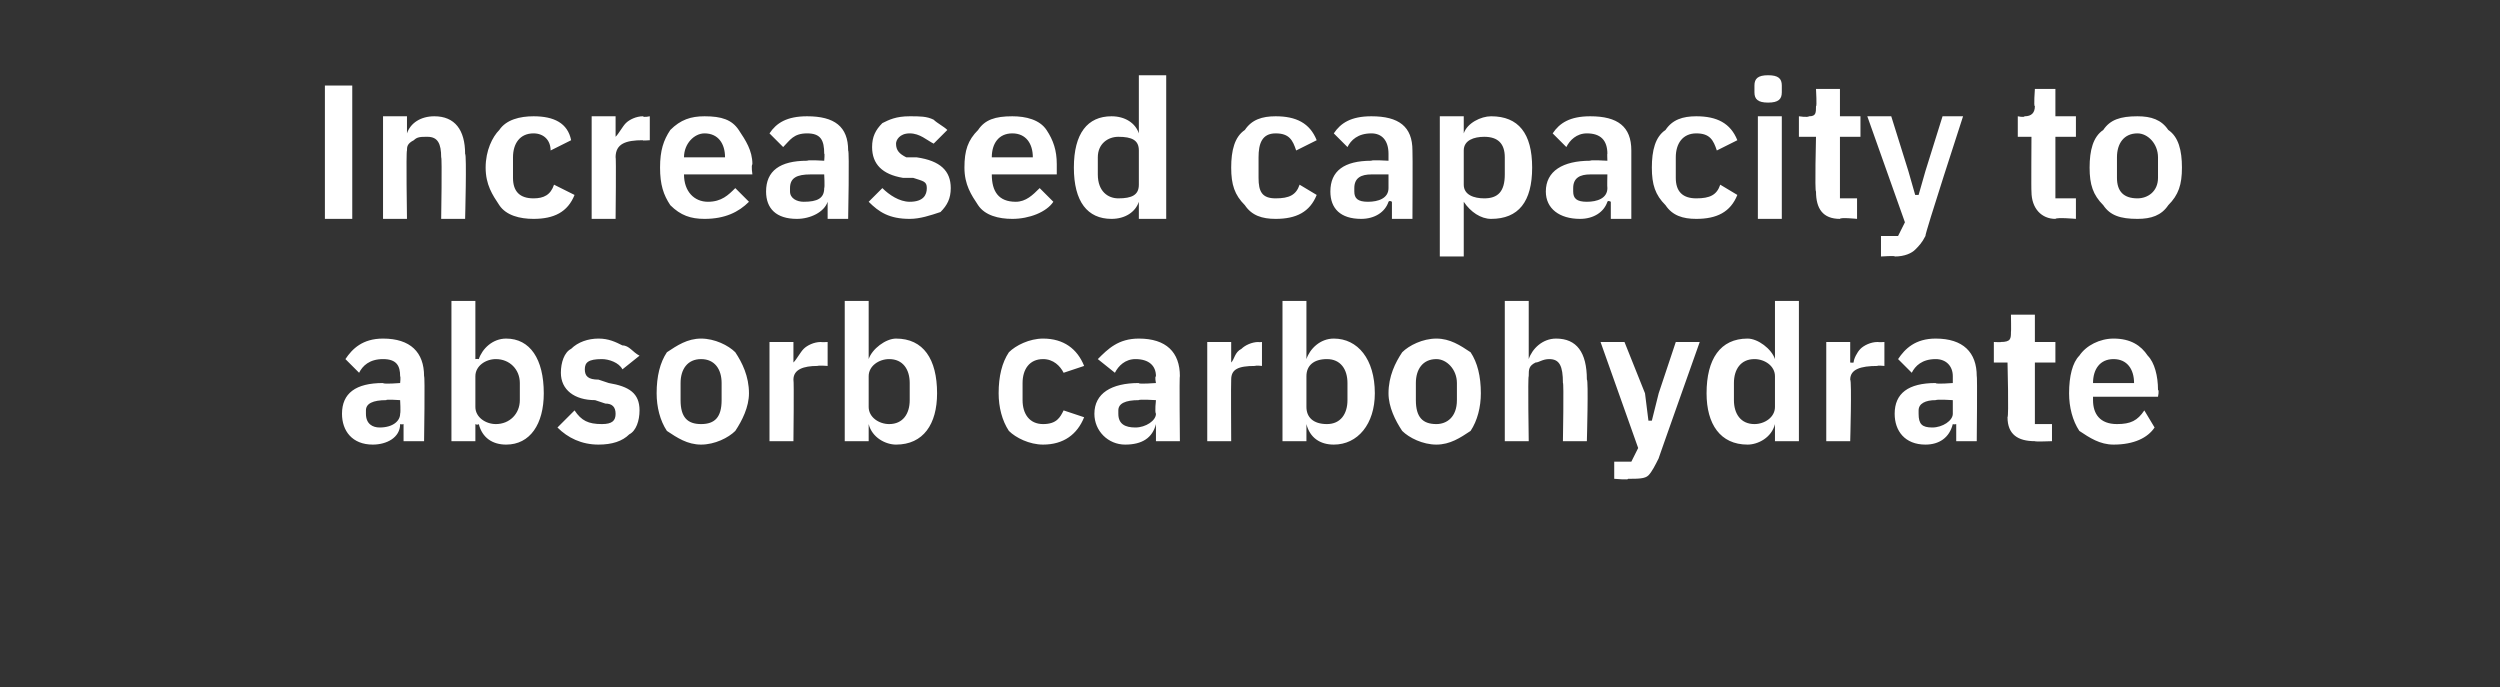
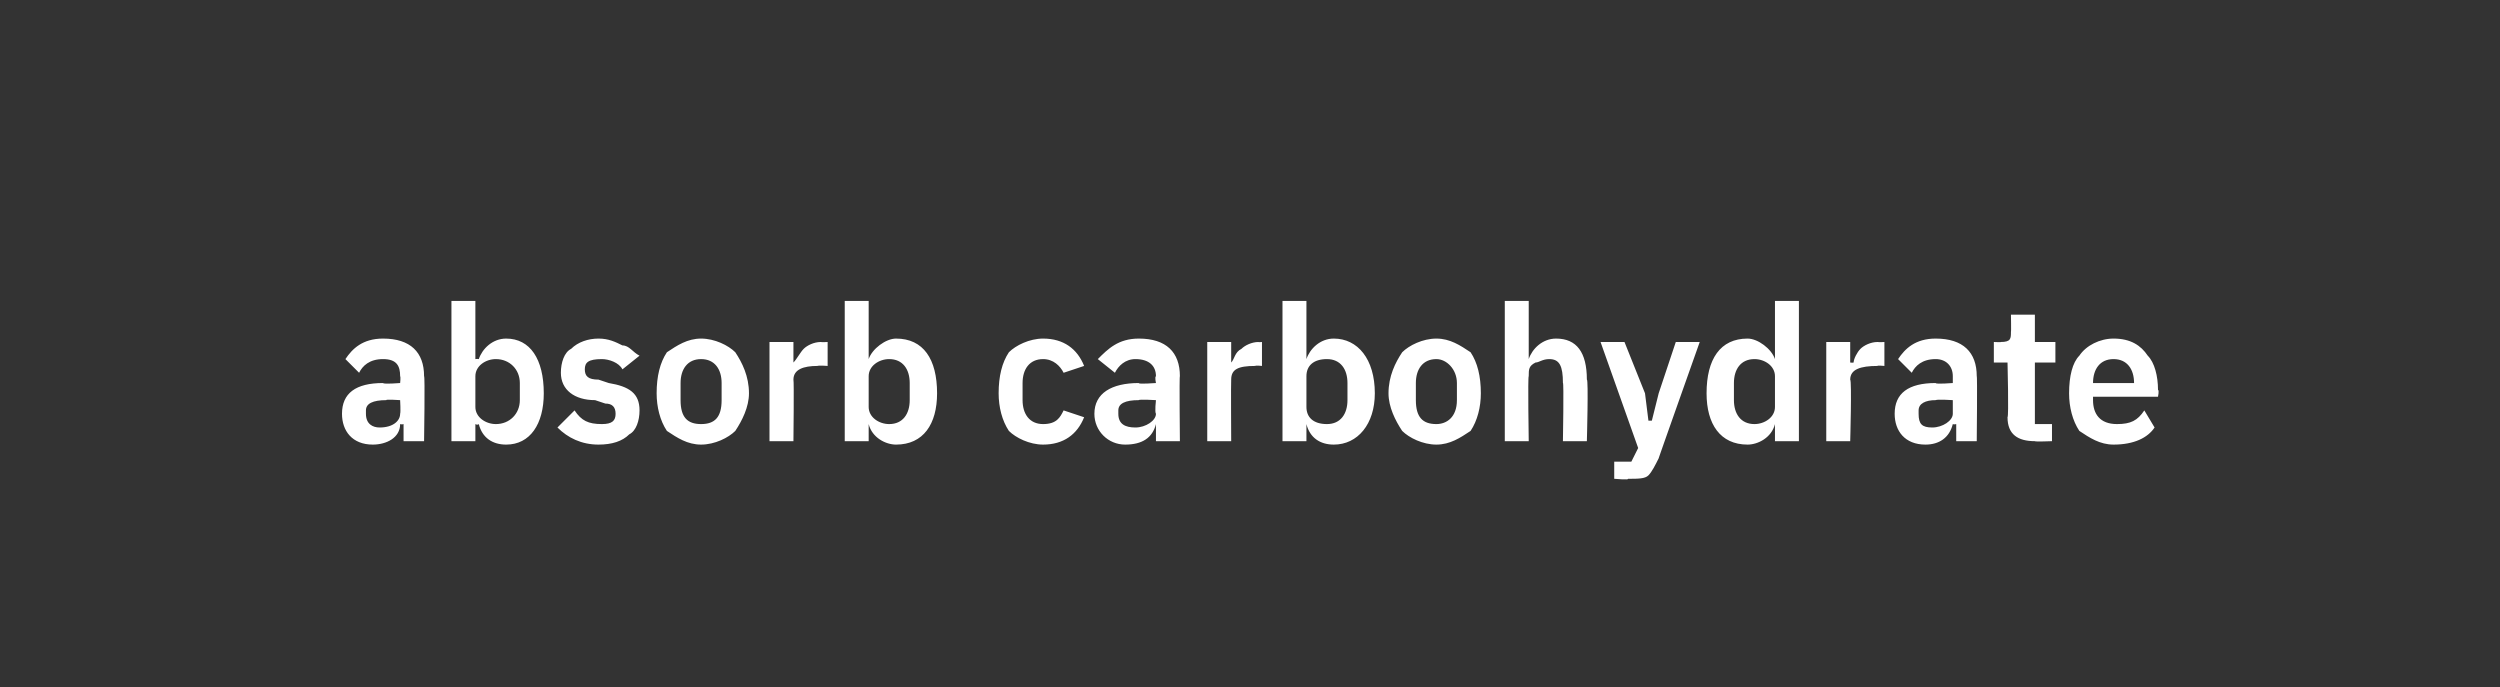
<svg xmlns="http://www.w3.org/2000/svg" version="1.1" width="73.1px" height="20.1px" viewBox="0 -2 73.1 20.1" style="top:-2px">
  <rect x="0" y="-2" width="73.1" height="20.1" fill="#333333" stroke="none" />
  <desc>Increased capacity to absorb carbohydrate</desc>
  <defs />
  <g id="Polygon175295">
    <path d="M 12.4 9 C 12.43 8.98 12.4 10.9 12.4 10.9 L 11.8 10.9 L 11.8 10.4 C 11.8 10.4 11.75 10.42 11.7 10.4 C 11.7 10.8 11.3 11 10.9 11 C 10.3 11 10 10.6 10 10.1 C 10 9.5 10.4 9.2 11.2 9.2 C 11.22 9.24 11.7 9.2 11.7 9.2 C 11.7 9.2 11.72 9.02 11.7 9 C 11.7 8.7 11.6 8.5 11.2 8.5 C 10.8 8.5 10.6 8.7 10.5 8.9 C 10.5 8.9 10.1 8.5 10.1 8.5 C 10.3 8.2 10.6 7.9 11.2 7.9 C 12 7.9 12.4 8.3 12.4 9 Z M 11.7 9.7 C 11.7 9.7 11.26 9.67 11.3 9.7 C 10.9 9.7 10.7 9.8 10.7 10 C 10.7 10 10.7 10.1 10.7 10.1 C 10.7 10.4 10.9 10.5 11.1 10.5 C 11.5 10.5 11.7 10.3 11.7 10.1 C 11.72 10.05 11.7 9.7 11.7 9.7 Z M 13.2 10.9 L 13.9 10.9 L 13.9 10.4 C 13.9 10.4 13.96 10.44 14 10.4 C 14.1 10.8 14.4 11 14.8 11 C 15.5 11 15.9 10.4 15.9 9.5 C 15.9 8.5 15.5 7.9 14.8 7.9 C 14.4 7.9 14.1 8.2 14 8.5 C 13.96 8.49 13.9 8.5 13.9 8.5 L 13.9 6.8 L 13.2 6.8 L 13.2 10.9 Z M 13.9 9.9 C 13.9 9.9 13.9 9 13.9 9 C 13.9 8.7 14.2 8.5 14.5 8.5 C 14.9 8.5 15.2 8.8 15.2 9.2 C 15.2 9.2 15.2 9.7 15.2 9.7 C 15.2 10.1 14.9 10.4 14.5 10.4 C 14.2 10.4 13.9 10.2 13.9 9.9 Z M 18.4 10.7 C 18.6 10.6 18.7 10.3 18.7 10 C 18.7 9.5 18.4 9.3 17.8 9.2 C 17.8 9.2 17.5 9.1 17.5 9.1 C 17.2 9.1 17.1 9 17.1 8.8 C 17.1 8.6 17.2 8.5 17.6 8.5 C 17.8 8.5 18.1 8.6 18.2 8.8 C 18.2 8.8 18.7 8.4 18.7 8.4 C 18.5 8.3 18.4 8.1 18.2 8.1 C 18 8 17.8 7.9 17.5 7.9 C 17.2 7.9 16.9 8 16.7 8.2 C 16.5 8.3 16.4 8.6 16.4 8.9 C 16.4 9.4 16.8 9.7 17.4 9.7 C 17.4 9.7 17.7 9.8 17.7 9.8 C 17.9 9.8 18 9.9 18 10.1 C 18 10.3 17.9 10.4 17.6 10.4 C 17.2 10.4 17 10.3 16.8 10 C 16.8 10 16.3 10.5 16.3 10.5 C 16.6 10.8 17 11 17.5 11 C 17.9 11 18.2 10.9 18.4 10.7 Z M 21.5 10.6 C 21.7 10.3 21.9 9.9 21.9 9.5 C 21.9 9 21.7 8.6 21.5 8.3 C 21.3 8.1 20.9 7.9 20.5 7.9 C 20.1 7.9 19.8 8.1 19.5 8.3 C 19.3 8.6 19.2 9 19.2 9.5 C 19.2 9.9 19.3 10.3 19.5 10.6 C 19.8 10.8 20.1 11 20.5 11 C 20.9 11 21.3 10.8 21.5 10.6 Z M 19.9 9.7 C 19.9 9.7 19.9 9.2 19.9 9.2 C 19.9 8.8 20.1 8.5 20.5 8.5 C 20.9 8.5 21.1 8.8 21.1 9.2 C 21.1 9.2 21.1 9.7 21.1 9.7 C 21.1 10.2 20.9 10.4 20.5 10.4 C 20.1 10.4 19.9 10.2 19.9 9.7 Z M 23.2 10.9 C 23.2 10.9 23.22 9.14 23.2 9.1 C 23.2 8.8 23.5 8.7 23.9 8.7 C 23.95 8.68 24.2 8.7 24.2 8.7 L 24.2 8 C 24.2 8 24.02 8.01 24 8 C 23.8 8 23.6 8.1 23.5 8.2 C 23.4 8.3 23.3 8.5 23.2 8.6 C 23.24 8.61 23.2 8.6 23.2 8.6 L 23.2 8 L 22.5 8 L 22.5 10.9 L 23.2 10.9 Z M 24.7 10.9 L 25.4 10.9 L 25.4 10.4 C 25.4 10.4 25.43 10.44 25.4 10.4 C 25.5 10.8 25.9 11 26.2 11 C 27 11 27.4 10.4 27.4 9.5 C 27.4 8.5 27 7.9 26.2 7.9 C 25.9 7.9 25.5 8.2 25.4 8.5 C 25.43 8.49 25.4 8.5 25.4 8.5 L 25.4 6.8 L 24.7 6.8 L 24.7 10.9 Z M 25.4 9.9 C 25.4 9.9 25.4 9 25.4 9 C 25.4 8.7 25.7 8.5 26 8.5 C 26.4 8.5 26.6 8.8 26.6 9.2 C 26.6 9.2 26.6 9.7 26.6 9.7 C 26.6 10.1 26.4 10.4 26 10.4 C 25.7 10.4 25.4 10.2 25.4 9.9 Z M 31.7 10.2 C 31.7 10.2 31.1 10 31.1 10 C 31 10.2 30.9 10.4 30.5 10.4 C 30.1 10.4 29.9 10.1 29.9 9.7 C 29.9 9.7 29.9 9.2 29.9 9.2 C 29.9 8.8 30.1 8.5 30.5 8.5 C 30.8 8.5 31 8.7 31.1 8.9 C 31.1 8.9 31.7 8.7 31.7 8.7 C 31.5 8.2 31.1 7.9 30.5 7.9 C 30.1 7.9 29.7 8.1 29.5 8.3 C 29.3 8.6 29.2 9 29.2 9.5 C 29.2 9.9 29.3 10.3 29.5 10.6 C 29.7 10.8 30.1 11 30.5 11 C 31.1 11 31.5 10.7 31.7 10.2 Z M 34.5 9 C 34.48 8.98 34.5 10.9 34.5 10.9 L 33.8 10.9 L 33.8 10.4 C 33.8 10.4 33.8 10.42 33.8 10.4 C 33.7 10.8 33.4 11 32.9 11 C 32.4 11 32 10.6 32 10.1 C 32 9.5 32.5 9.2 33.3 9.2 C 33.27 9.24 33.8 9.2 33.8 9.2 C 33.8 9.2 33.76 9.02 33.8 9 C 33.8 8.7 33.6 8.5 33.2 8.5 C 32.9 8.5 32.7 8.7 32.6 8.9 C 32.6 8.9 32.1 8.5 32.1 8.5 C 32.4 8.2 32.7 7.9 33.3 7.9 C 34.1 7.9 34.5 8.3 34.5 9 Z M 33.8 9.7 C 33.8 9.7 33.31 9.67 33.3 9.7 C 32.9 9.7 32.7 9.8 32.7 10 C 32.7 10 32.7 10.1 32.7 10.1 C 32.7 10.4 32.9 10.5 33.2 10.5 C 33.5 10.5 33.8 10.3 33.8 10.1 C 33.76 10.05 33.8 9.7 33.8 9.7 Z M 36 10.9 C 36 10.9 35.99 9.14 36 9.1 C 36 8.8 36.2 8.7 36.7 8.7 C 36.72 8.68 36.9 8.7 36.9 8.7 L 36.9 8 C 36.9 8 36.78 8.01 36.8 8 C 36.6 8 36.4 8.1 36.3 8.2 C 36.1 8.3 36.1 8.5 36 8.6 C 36.01 8.61 36 8.6 36 8.6 L 36 8 L 35.3 8 L 35.3 10.9 L 36 10.9 Z M 37.5 10.9 L 38.2 10.9 L 38.2 10.4 C 38.2 10.4 38.2 10.44 38.2 10.4 C 38.3 10.8 38.6 11 39 11 C 39.7 11 40.2 10.4 40.2 9.5 C 40.2 8.5 39.7 7.9 39 7.9 C 38.6 7.9 38.3 8.2 38.2 8.5 C 38.2 8.49 38.2 8.5 38.2 8.5 L 38.2 6.8 L 37.5 6.8 L 37.5 10.9 Z M 38.2 9.9 C 38.2 9.9 38.2 9 38.2 9 C 38.2 8.7 38.4 8.5 38.8 8.5 C 39.2 8.5 39.4 8.8 39.4 9.2 C 39.4 9.2 39.4 9.7 39.4 9.7 C 39.4 10.1 39.2 10.4 38.8 10.4 C 38.4 10.4 38.2 10.2 38.2 9.9 Z M 43 10.6 C 43.2 10.3 43.3 9.9 43.3 9.5 C 43.3 9 43.2 8.6 43 8.3 C 42.7 8.1 42.4 7.9 42 7.9 C 41.6 7.9 41.2 8.1 41 8.3 C 40.8 8.6 40.6 9 40.6 9.5 C 40.6 9.9 40.8 10.3 41 10.6 C 41.2 10.8 41.6 11 42 11 C 42.4 11 42.7 10.8 43 10.6 Z M 41.4 9.7 C 41.4 9.7 41.4 9.2 41.4 9.2 C 41.4 8.8 41.6 8.5 42 8.5 C 42.3 8.5 42.6 8.8 42.6 9.2 C 42.6 9.2 42.6 9.7 42.6 9.7 C 42.6 10.2 42.3 10.4 42 10.4 C 41.6 10.4 41.4 10.2 41.4 9.7 Z M 44 10.9 L 44.7 10.9 C 44.7 10.9 44.67 9 44.7 9 C 44.7 8.8 44.7 8.7 44.9 8.6 C 45 8.6 45.1 8.5 45.3 8.5 C 45.6 8.5 45.7 8.7 45.7 9.2 C 45.73 9.15 45.7 10.9 45.7 10.9 L 46.4 10.9 C 46.4 10.9 46.45 9.08 46.4 9.1 C 46.4 8.3 46.1 7.9 45.5 7.9 C 45.1 7.9 44.8 8.2 44.7 8.5 C 44.7 8.49 44.7 8.5 44.7 8.5 L 44.7 6.8 L 44 6.8 L 44 10.9 Z M 48.5 9.5 L 48.3 10.3 L 48.2 10.3 L 48.1 9.5 L 47.5 8 L 46.8 8 L 47.9 11.1 L 47.7 11.5 L 47.2 11.5 L 47.2 12 C 47.2 12 47.65 12.04 47.6 12 C 47.9 12 48.1 12 48.2 11.9 C 48.3 11.8 48.4 11.6 48.5 11.4 C 48.48 11.44 49.7 8 49.7 8 L 49 8 L 48.5 9.5 Z M 51.9 10.9 L 52.6 10.9 L 52.6 6.8 L 51.9 6.8 L 51.9 8.5 C 51.9 8.5 51.86 8.49 51.9 8.5 C 51.8 8.2 51.4 7.9 51.1 7.9 C 50.3 7.9 49.9 8.5 49.9 9.5 C 49.9 10.4 50.3 11 51.1 11 C 51.4 11 51.8 10.8 51.9 10.4 C 51.86 10.44 51.9 10.4 51.9 10.4 L 51.9 10.9 Z M 50.7 9.7 C 50.7 9.7 50.7 9.2 50.7 9.2 C 50.7 8.8 50.9 8.5 51.3 8.5 C 51.6 8.5 51.9 8.7 51.9 9 C 51.9 9 51.9 9.9 51.9 9.9 C 51.9 10.2 51.6 10.4 51.3 10.4 C 50.9 10.4 50.7 10.1 50.7 9.7 Z M 54.1 10.9 C 54.1 10.9 54.15 9.14 54.1 9.1 C 54.1 8.8 54.4 8.7 54.9 8.7 C 54.88 8.68 55.1 8.7 55.1 8.7 L 55.1 8 C 55.1 8 54.95 8.01 54.9 8 C 54.7 8 54.5 8.1 54.4 8.2 C 54.3 8.3 54.2 8.5 54.2 8.6 C 54.17 8.61 54.1 8.6 54.1 8.6 L 54.1 8 L 53.4 8 L 53.4 10.9 L 54.1 10.9 Z M 57.8 9 C 57.82 8.98 57.8 10.9 57.8 10.9 L 57.2 10.9 L 57.2 10.4 C 57.2 10.4 57.13 10.42 57.1 10.4 C 57 10.8 56.7 11 56.3 11 C 55.7 11 55.4 10.6 55.4 10.1 C 55.4 9.5 55.8 9.2 56.6 9.2 C 56.6 9.24 57.1 9.2 57.1 9.2 C 57.1 9.2 57.1 9.02 57.1 9 C 57.1 8.7 56.9 8.5 56.6 8.5 C 56.2 8.5 56 8.7 55.9 8.9 C 55.9 8.9 55.5 8.5 55.5 8.5 C 55.7 8.2 56 7.9 56.6 7.9 C 57.4 7.9 57.8 8.3 57.8 9 Z M 57.1 9.7 C 57.1 9.7 56.64 9.67 56.6 9.7 C 56.3 9.7 56.1 9.8 56.1 10 C 56.1 10 56.1 10.1 56.1 10.1 C 56.1 10.4 56.2 10.5 56.5 10.5 C 56.8 10.5 57.1 10.3 57.1 10.1 C 57.1 10.05 57.1 9.7 57.1 9.7 Z M 60 10.9 L 60 10.4 L 59.5 10.4 L 59.5 8.6 L 60.1 8.6 L 60.1 8 L 59.5 8 L 59.5 7.2 L 58.8 7.2 C 58.8 7.2 58.81 7.71 58.8 7.7 C 58.8 7.9 58.8 8 58.5 8 C 58.54 8.01 58.3 8 58.3 8 L 58.3 8.6 L 58.7 8.6 C 58.7 8.6 58.74 10.18 58.7 10.2 C 58.7 10.7 59 10.9 59.5 10.9 C 59.5 10.92 60 10.9 60 10.9 Z M 63 10.5 C 63 10.5 62.7 10 62.7 10 C 62.5 10.3 62.3 10.4 61.9 10.4 C 61.4 10.4 61.2 10.1 61.2 9.7 C 61.2 9.72 61.2 9.6 61.2 9.6 L 63.1 9.6 C 63.1 9.6 63.14 9.41 63.1 9.4 C 63.1 9 63 8.6 62.8 8.4 C 62.6 8.1 62.3 7.9 61.8 7.9 C 61.4 7.9 61 8.1 60.8 8.4 C 60.6 8.6 60.5 9 60.5 9.5 C 60.5 9.9 60.6 10.3 60.8 10.6 C 61.1 10.8 61.4 11 61.8 11 C 62.4 11 62.8 10.8 63 10.5 Z M 62.4 9.2 C 62.39 9.15 62.4 9.2 62.4 9.2 L 61.2 9.2 C 61.2 9.2 61.2 9.16 61.2 9.2 C 61.2 8.8 61.4 8.5 61.8 8.5 C 62.2 8.5 62.4 8.8 62.4 9.2 Z " stroke="none" fill="#fff" />
  </g>
  <g id="Polygon175294">
-     <path d="M 9.5 4.4 L 10.3 4.4 L 10.3 0.5 L 9.5 0.5 L 9.5 4.4 Z M 11.9 4.4 C 11.9 4.4 11.87 2.43 11.9 2.4 C 11.9 2.3 11.9 2.2 12.1 2.1 C 12.2 2 12.3 2 12.5 2 C 12.8 2 12.9 2.2 12.9 2.6 C 12.93 2.58 12.9 4.4 12.9 4.4 L 13.6 4.4 C 13.6 4.4 13.65 2.51 13.6 2.5 C 13.6 1.8 13.3 1.4 12.7 1.4 C 12.3 1.4 12 1.6 11.9 1.9 C 11.9 1.93 11.9 1.9 11.9 1.9 L 11.9 1.4 L 11.2 1.4 L 11.2 4.4 L 11.9 4.4 Z M 16.8 3.7 C 16.8 3.7 16.2 3.4 16.2 3.4 C 16.1 3.7 15.9 3.8 15.6 3.8 C 15.2 3.8 15 3.6 15 3.2 C 15 3.2 15 2.6 15 2.6 C 15 2.2 15.2 1.9 15.6 1.9 C 15.9 1.9 16.1 2.1 16.1 2.4 C 16.1 2.4 16.7 2.1 16.7 2.1 C 16.6 1.6 16.2 1.4 15.6 1.4 C 15.2 1.4 14.8 1.5 14.6 1.8 C 14.4 2 14.2 2.4 14.2 2.9 C 14.2 3.4 14.4 3.7 14.6 4 C 14.8 4.3 15.2 4.4 15.6 4.4 C 16.2 4.4 16.6 4.2 16.8 3.7 Z M 18 4.4 C 18 4.4 18.02 2.57 18 2.6 C 18 2.2 18.3 2.1 18.8 2.1 C 18.75 2.12 19 2.1 19 2.1 L 19 1.4 C 19 1.4 18.82 1.44 18.8 1.4 C 18.6 1.4 18.4 1.5 18.3 1.6 C 18.2 1.7 18.1 1.9 18 2 C 18.05 2.04 18 2 18 2 L 18 1.4 L 17.3 1.4 L 17.3 4.4 L 18 4.4 Z M 21.9 3.9 C 21.9 3.9 21.5 3.5 21.5 3.5 C 21.3 3.7 21.1 3.9 20.7 3.9 C 20.3 3.9 20 3.6 20 3.1 C 20.02 3.15 20 3.1 20 3.1 L 22 3.1 C 22 3.1 21.96 2.84 22 2.8 C 22 2.4 21.8 2.1 21.6 1.8 C 21.4 1.5 21.1 1.4 20.6 1.4 C 20.2 1.4 19.9 1.5 19.6 1.8 C 19.4 2.1 19.3 2.4 19.3 2.9 C 19.3 3.4 19.4 3.7 19.6 4 C 19.9 4.3 20.2 4.4 20.6 4.4 C 21.2 4.4 21.6 4.2 21.9 3.9 Z M 21.2 2.6 C 21.21 2.58 21.2 2.6 21.2 2.6 L 20 2.6 C 20 2.6 20.02 2.59 20 2.6 C 20 2.2 20.3 1.9 20.6 1.9 C 21 1.9 21.2 2.2 21.2 2.6 Z M 24.8 2.4 C 24.84 2.41 24.8 4.4 24.8 4.4 L 24.2 4.4 L 24.2 3.9 C 24.2 3.9 24.15 3.85 24.2 3.9 C 24.1 4.2 23.7 4.4 23.3 4.4 C 22.7 4.4 22.4 4.1 22.4 3.6 C 22.4 3 22.8 2.7 23.6 2.7 C 23.62 2.67 24.1 2.7 24.1 2.7 C 24.1 2.7 24.12 2.46 24.1 2.5 C 24.1 2.1 24 1.9 23.6 1.9 C 23.2 1.9 23.1 2.1 22.9 2.3 C 22.9 2.3 22.5 1.9 22.5 1.9 C 22.7 1.6 23 1.4 23.6 1.4 C 24.4 1.4 24.8 1.7 24.8 2.4 Z M 24.1 3.1 C 24.1 3.1 23.66 3.1 23.7 3.1 C 23.3 3.1 23.1 3.2 23.1 3.5 C 23.1 3.5 23.1 3.6 23.1 3.6 C 23.1 3.8 23.3 3.9 23.5 3.9 C 23.9 3.9 24.1 3.8 24.1 3.5 C 24.12 3.48 24.1 3.1 24.1 3.1 Z M 27.5 4.2 C 27.7 4 27.8 3.8 27.8 3.5 C 27.8 3 27.5 2.7 26.8 2.6 C 26.8 2.6 26.5 2.6 26.5 2.6 C 26.3 2.5 26.2 2.4 26.2 2.2 C 26.2 2.1 26.3 1.9 26.6 1.9 C 26.9 1.9 27.1 2.1 27.3 2.2 C 27.3 2.2 27.7 1.8 27.7 1.8 C 27.6 1.7 27.4 1.6 27.3 1.5 C 27.1 1.4 26.9 1.4 26.6 1.4 C 26.2 1.4 26 1.5 25.8 1.6 C 25.6 1.8 25.5 2 25.5 2.3 C 25.5 2.8 25.8 3.1 26.4 3.2 C 26.4 3.2 26.7 3.2 26.7 3.2 C 27 3.3 27.1 3.3 27.1 3.5 C 27.1 3.7 27 3.9 26.6 3.9 C 26.3 3.9 26 3.7 25.8 3.5 C 25.8 3.5 25.4 3.9 25.4 3.9 C 25.7 4.2 26 4.4 26.6 4.4 C 26.9 4.4 27.2 4.3 27.5 4.2 Z M 30.8 3.9 C 30.8 3.9 30.4 3.5 30.4 3.5 C 30.2 3.7 30 3.9 29.7 3.9 C 29.2 3.9 29 3.6 29 3.1 C 28.96 3.15 29 3.1 29 3.1 L 30.9 3.1 C 30.9 3.1 30.9 2.84 30.9 2.8 C 30.9 2.4 30.8 2.1 30.6 1.8 C 30.4 1.5 30 1.4 29.6 1.4 C 29.1 1.4 28.8 1.5 28.6 1.8 C 28.3 2.1 28.2 2.4 28.2 2.9 C 28.2 3.4 28.4 3.7 28.6 4 C 28.8 4.3 29.2 4.4 29.6 4.4 C 30.1 4.4 30.6 4.2 30.8 3.9 Z M 30.2 2.6 C 30.16 2.58 30.2 2.6 30.2 2.6 L 29 2.6 C 29 2.6 28.96 2.59 29 2.6 C 29 2.2 29.2 1.9 29.6 1.9 C 30 1.9 30.2 2.2 30.2 2.6 Z M 33.3 4.4 L 34.1 4.4 L 34.1 0.2 L 33.3 0.2 L 33.3 1.9 C 33.3 1.9 33.31 1.92 33.3 1.9 C 33.2 1.6 32.9 1.4 32.5 1.4 C 31.8 1.4 31.4 1.9 31.4 2.9 C 31.4 3.9 31.8 4.4 32.5 4.4 C 32.9 4.4 33.2 4.2 33.3 3.9 C 33.31 3.87 33.3 3.9 33.3 3.9 L 33.3 4.4 Z M 32.1 3.1 C 32.1 3.1 32.1 2.6 32.1 2.6 C 32.1 2.2 32.4 2 32.7 2 C 33.1 2 33.3 2.1 33.3 2.4 C 33.3 2.4 33.3 3.4 33.3 3.4 C 33.3 3.7 33.1 3.8 32.7 3.8 C 32.4 3.8 32.1 3.6 32.1 3.1 Z M 38.5 3.7 C 38.5 3.7 38 3.4 38 3.4 C 37.9 3.7 37.7 3.8 37.3 3.8 C 36.9 3.8 36.8 3.6 36.8 3.2 C 36.8 3.2 36.8 2.6 36.8 2.6 C 36.8 2.2 36.9 1.9 37.3 1.9 C 37.7 1.9 37.8 2.1 37.9 2.4 C 37.9 2.4 38.5 2.1 38.5 2.1 C 38.3 1.6 37.9 1.4 37.3 1.4 C 36.9 1.4 36.6 1.5 36.4 1.8 C 36.1 2 36 2.4 36 2.9 C 36 3.4 36.1 3.7 36.4 4 C 36.6 4.3 36.9 4.4 37.3 4.4 C 37.9 4.4 38.3 4.2 38.5 3.7 Z M 41.3 2.4 C 41.31 2.41 41.3 4.4 41.3 4.4 L 40.7 4.4 L 40.7 3.9 C 40.7 3.9 40.63 3.85 40.6 3.9 C 40.5 4.2 40.2 4.4 39.8 4.4 C 39.2 4.4 38.9 4.1 38.9 3.6 C 38.9 3 39.3 2.7 40.1 2.7 C 40.1 2.67 40.6 2.7 40.6 2.7 C 40.6 2.7 40.6 2.46 40.6 2.5 C 40.6 2.1 40.4 1.9 40.1 1.9 C 39.7 1.9 39.5 2.1 39.4 2.3 C 39.4 2.3 39 1.9 39 1.9 C 39.2 1.6 39.5 1.4 40.1 1.4 C 40.9 1.4 41.3 1.7 41.3 2.4 Z M 40.6 3.1 C 40.6 3.1 40.14 3.1 40.1 3.1 C 39.8 3.1 39.6 3.2 39.6 3.5 C 39.6 3.5 39.6 3.6 39.6 3.6 C 39.6 3.8 39.7 3.9 40 3.9 C 40.3 3.9 40.6 3.8 40.6 3.5 C 40.6 3.48 40.6 3.1 40.6 3.1 Z M 42.1 5.5 L 42.8 5.5 L 42.8 3.9 C 42.8 3.9 42.84 3.87 42.8 3.9 C 43 4.2 43.3 4.4 43.6 4.4 C 44.4 4.4 44.8 3.9 44.8 2.9 C 44.8 1.9 44.4 1.4 43.6 1.4 C 43.3 1.4 42.9 1.6 42.8 1.9 C 42.84 1.92 42.8 1.9 42.8 1.9 L 42.8 1.4 L 42.1 1.4 L 42.1 5.5 Z M 42.8 3.4 C 42.8 3.4 42.8 2.4 42.8 2.4 C 42.8 2.1 43.1 2 43.4 2 C 43.8 2 44 2.2 44 2.6 C 44 2.6 44 3.1 44 3.1 C 44 3.6 43.8 3.8 43.4 3.8 C 43.1 3.8 42.8 3.7 42.8 3.4 Z M 47.7 2.4 C 47.7 2.41 47.7 4.4 47.7 4.4 L 47.1 4.4 L 47.1 3.9 C 47.1 3.9 47.02 3.85 47 3.9 C 46.9 4.2 46.6 4.4 46.2 4.4 C 45.6 4.4 45.2 4.1 45.2 3.6 C 45.2 3 45.7 2.7 46.5 2.7 C 46.49 2.67 47 2.7 47 2.7 C 47 2.7 46.99 2.46 47 2.5 C 47 2.1 46.8 1.9 46.4 1.9 C 46.1 1.9 45.9 2.1 45.8 2.3 C 45.8 2.3 45.4 1.9 45.4 1.9 C 45.6 1.6 45.9 1.4 46.5 1.4 C 47.3 1.4 47.7 1.7 47.7 2.4 Z M 47 3.1 C 47 3.1 46.53 3.1 46.5 3.1 C 46.2 3.1 46 3.2 46 3.5 C 46 3.5 46 3.6 46 3.6 C 46 3.8 46.1 3.9 46.4 3.9 C 46.7 3.9 47 3.8 47 3.5 C 46.99 3.48 47 3.1 47 3.1 Z M 50.8 3.7 C 50.8 3.7 50.3 3.4 50.3 3.4 C 50.2 3.7 50 3.8 49.6 3.8 C 49.2 3.8 49 3.6 49 3.2 C 49 3.2 49 2.6 49 2.6 C 49 2.2 49.2 1.9 49.6 1.9 C 50 1.9 50.1 2.1 50.2 2.4 C 50.2 2.4 50.8 2.1 50.8 2.1 C 50.6 1.6 50.2 1.4 49.6 1.4 C 49.2 1.4 48.9 1.5 48.7 1.8 C 48.4 2 48.3 2.4 48.3 2.9 C 48.3 3.4 48.4 3.7 48.7 4 C 48.9 4.3 49.2 4.4 49.6 4.4 C 50.2 4.4 50.6 4.2 50.8 3.7 Z M 52.1 0.7 C 52.1 0.7 52.1 0.5 52.1 0.5 C 52.1 0.3 52 0.2 51.7 0.2 C 51.4 0.2 51.3 0.3 51.3 0.5 C 51.3 0.5 51.3 0.7 51.3 0.7 C 51.3 0.9 51.4 1 51.7 1 C 52 1 52.1 0.9 52.1 0.7 Z M 51.4 4.4 L 52.1 4.4 L 52.1 1.4 L 51.4 1.4 L 51.4 4.4 Z M 54.3 4.4 L 54.3 3.8 L 53.8 3.8 L 53.8 2 L 54.4 2 L 54.4 1.4 L 53.8 1.4 L 53.8 0.6 L 53.1 0.6 C 53.1 0.6 53.13 1.14 53.1 1.1 C 53.1 1.3 53.1 1.4 52.9 1.4 C 52.85 1.44 52.6 1.4 52.6 1.4 L 52.6 2 L 53.1 2 C 53.1 2 53.06 3.61 53.1 3.6 C 53.1 4.1 53.3 4.4 53.8 4.4 C 53.81 4.35 54.3 4.4 54.3 4.4 Z M 56.3 3 L 56.1 3.7 L 56 3.7 L 55.8 3 L 55.3 1.4 L 54.6 1.4 L 55.7 4.5 L 55.5 4.9 L 55 4.9 L 55 5.5 C 55 5.5 55.44 5.47 55.4 5.5 C 55.7 5.5 55.9 5.4 56 5.3 C 56.1 5.2 56.2 5.1 56.3 4.9 C 56.27 4.87 57.4 1.4 57.4 1.4 L 56.8 1.4 L 56.3 3 Z M 60.7 4.4 L 60.7 3.8 L 60.1 3.8 L 60.1 2 L 60.7 2 L 60.7 1.4 L 60.1 1.4 L 60.1 0.6 L 59.5 0.6 C 59.5 0.6 59.46 1.14 59.5 1.1 C 59.5 1.3 59.4 1.4 59.2 1.4 C 59.18 1.44 59 1.4 59 1.4 L 59 2 L 59.4 2 C 59.4 2 59.39 3.61 59.4 3.6 C 59.4 4.1 59.7 4.4 60.1 4.4 C 60.14 4.35 60.7 4.4 60.7 4.4 Z M 63.4 4 C 63.7 3.7 63.8 3.4 63.8 2.9 C 63.8 2.4 63.7 2 63.4 1.8 C 63.2 1.5 62.9 1.4 62.5 1.4 C 62 1.4 61.7 1.5 61.5 1.8 C 61.2 2 61.1 2.4 61.1 2.9 C 61.1 3.4 61.2 3.7 61.5 4 C 61.7 4.3 62 4.4 62.5 4.4 C 62.9 4.4 63.2 4.3 63.4 4 Z M 61.9 3.2 C 61.9 3.2 61.9 2.6 61.9 2.6 C 61.9 2.2 62.1 1.9 62.5 1.9 C 62.8 1.9 63.1 2.2 63.1 2.6 C 63.1 2.6 63.1 3.2 63.1 3.2 C 63.1 3.6 62.8 3.8 62.5 3.8 C 62.1 3.8 61.9 3.6 61.9 3.2 Z " stroke="none" fill="#fff" />
-   </g>
+     </g>
</svg>